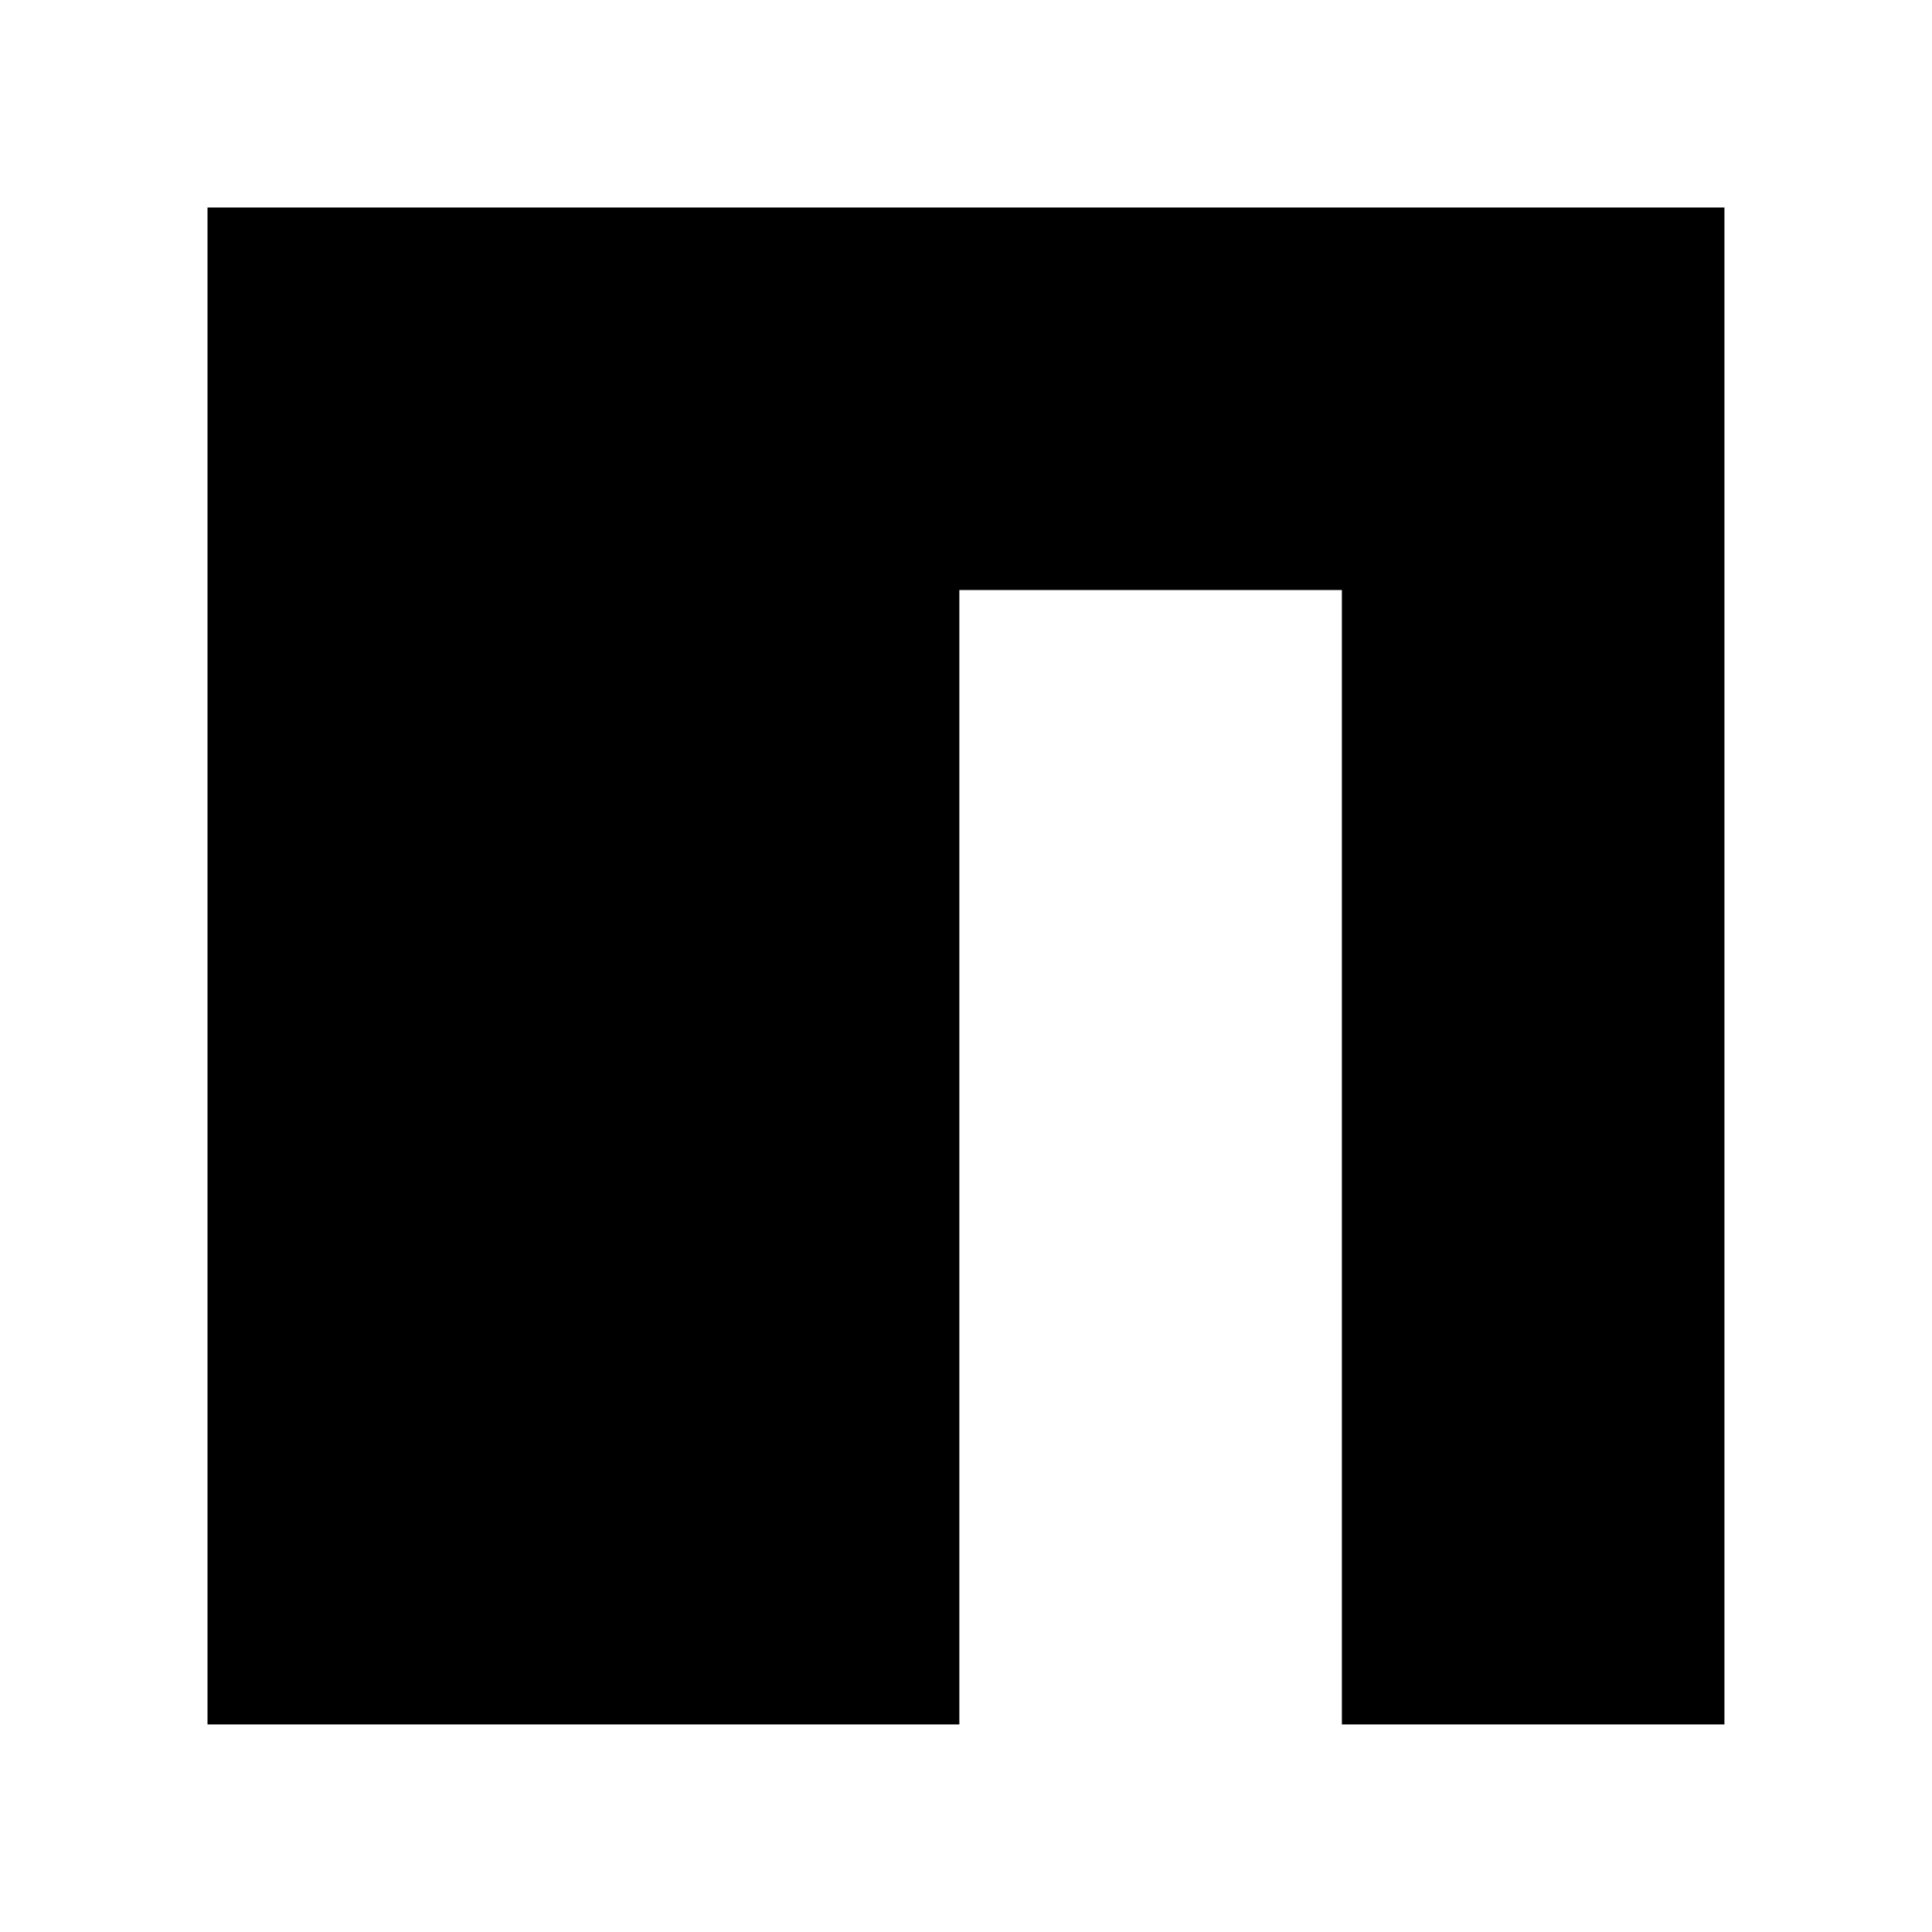
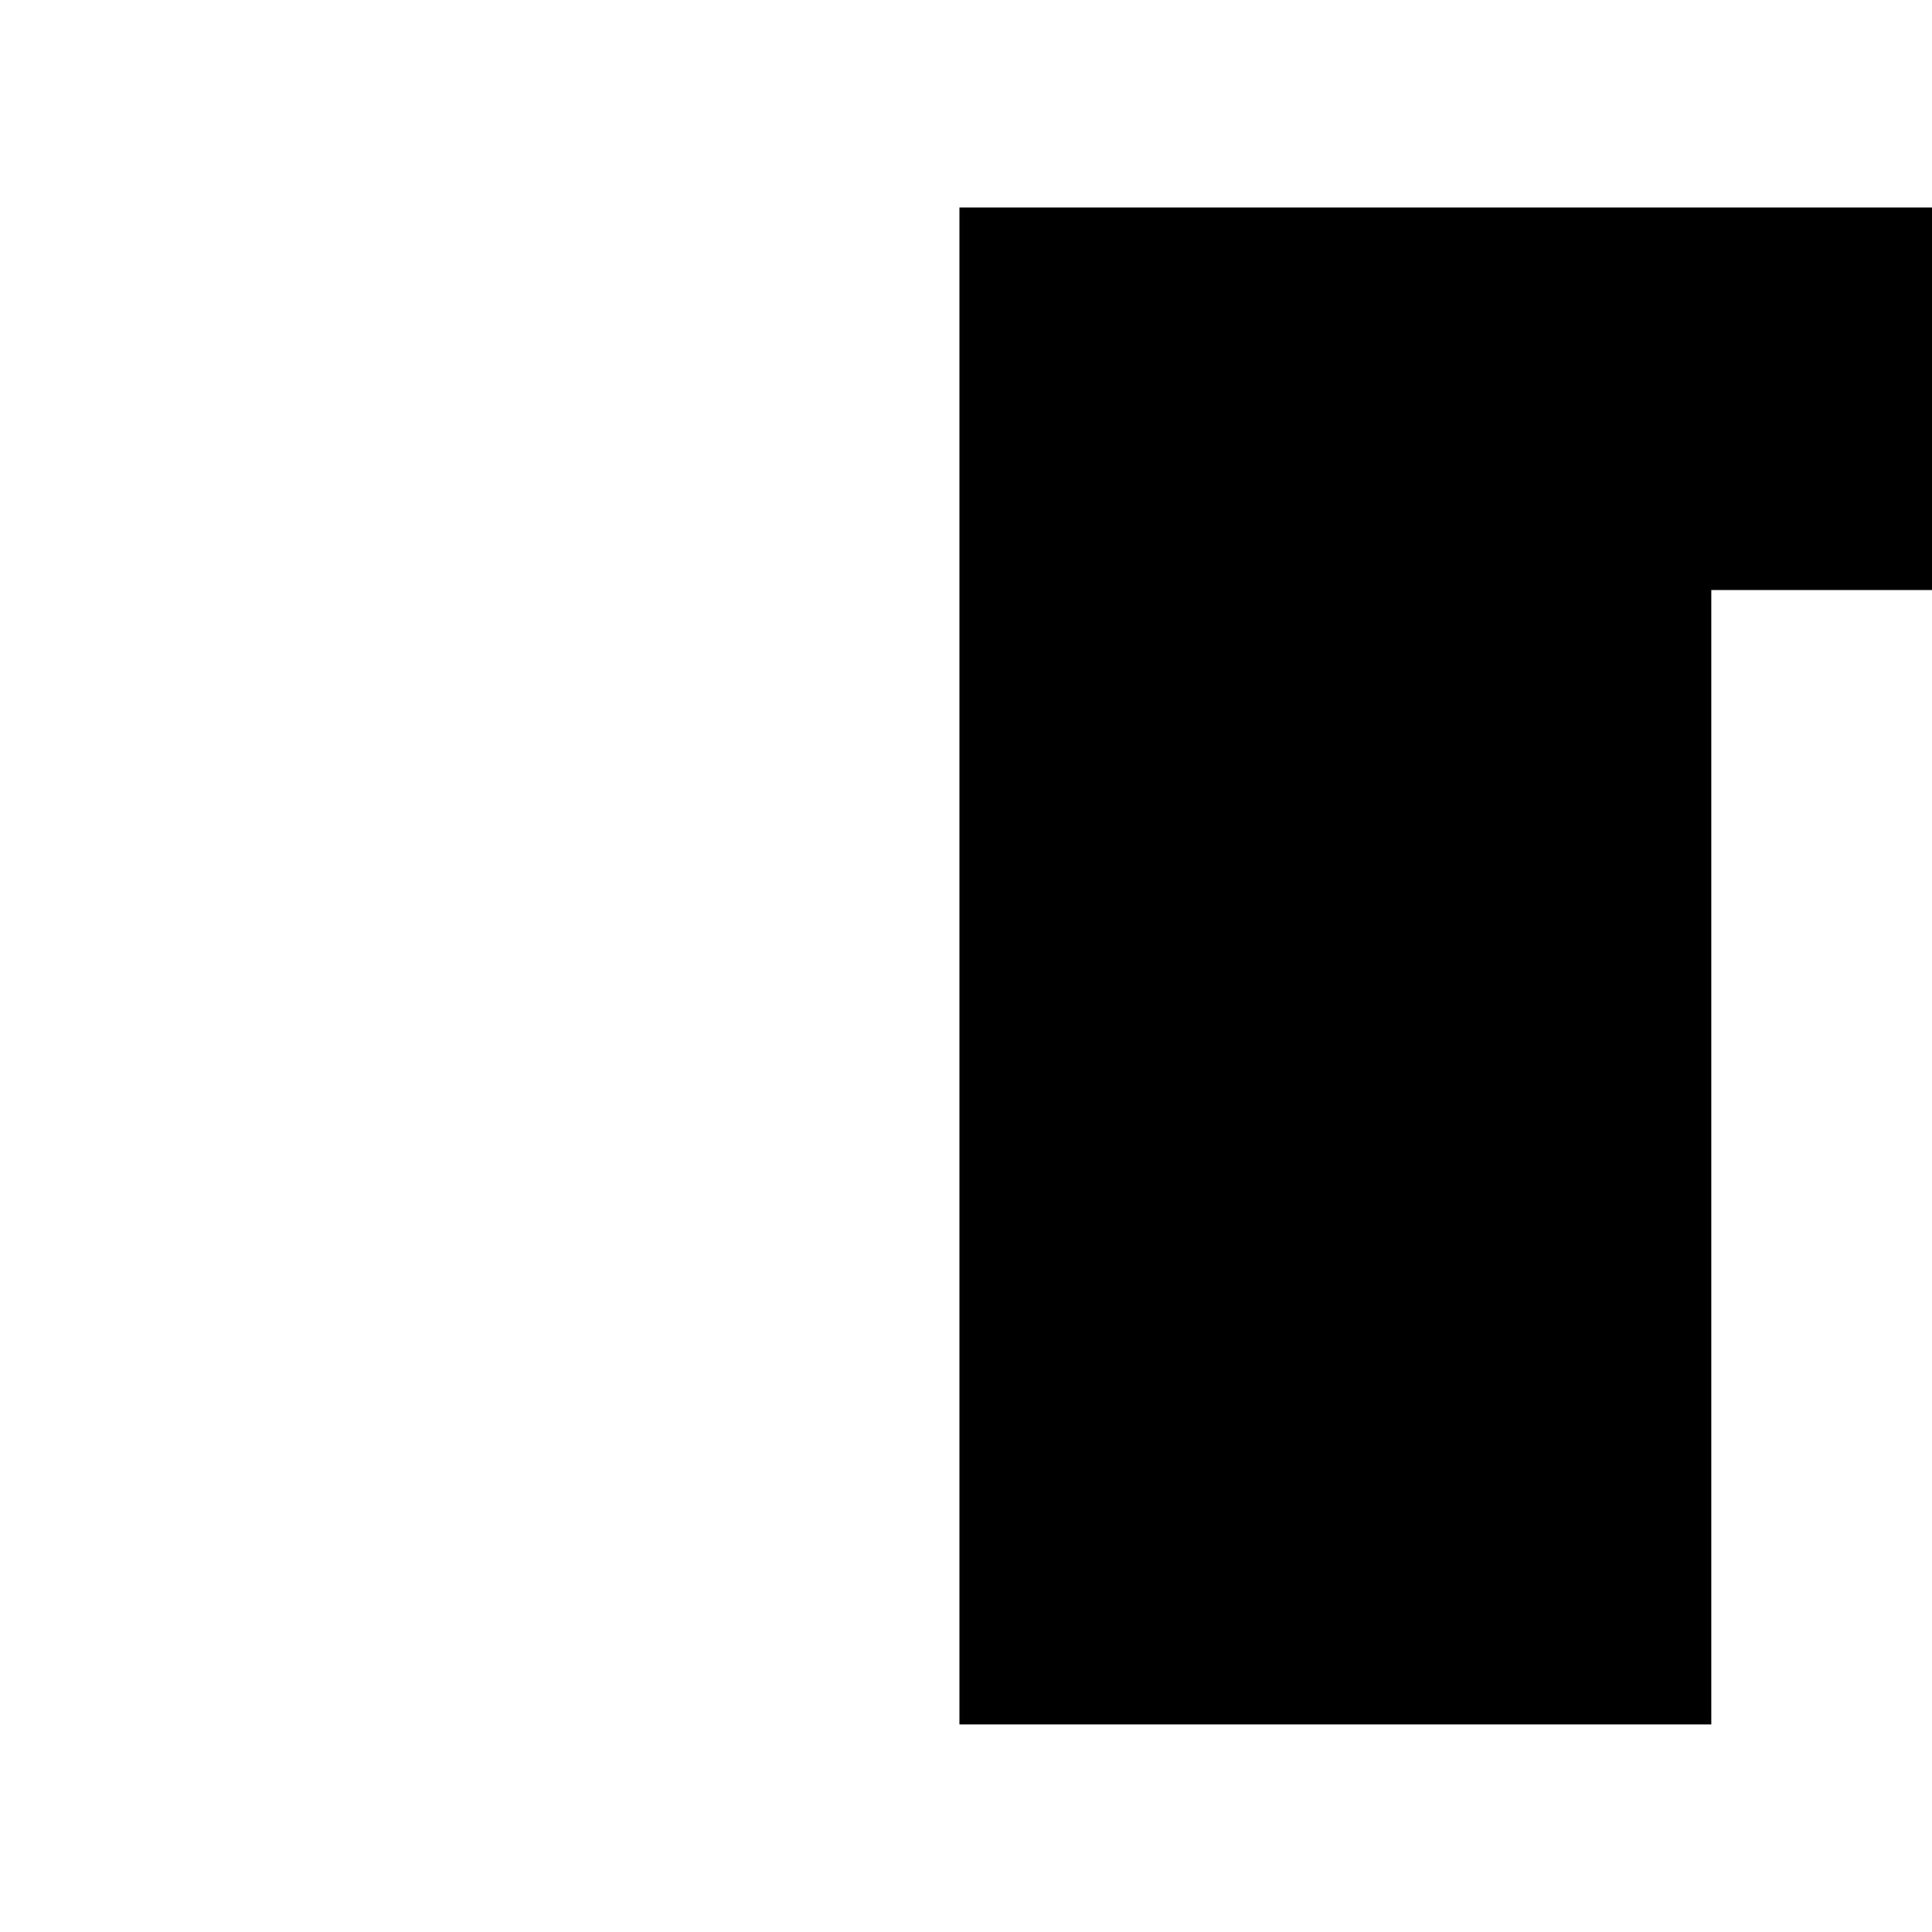
<svg xmlns="http://www.w3.org/2000/svg" viewBox="0 0 2500 2500" width="2500" height="2500">
-   <path d="M0 0h2500v2500H0z" fill="#fff" />
-   <path d="M1241.5 268.5h-973v1962.9h972.9V763.5h495v1467.9h495V268.5z" fill="#000" />
+   <path d="M1241.5 268.5v1962.9h972.9V763.5h495v1467.9h495V268.5z" fill="#000" />
</svg>